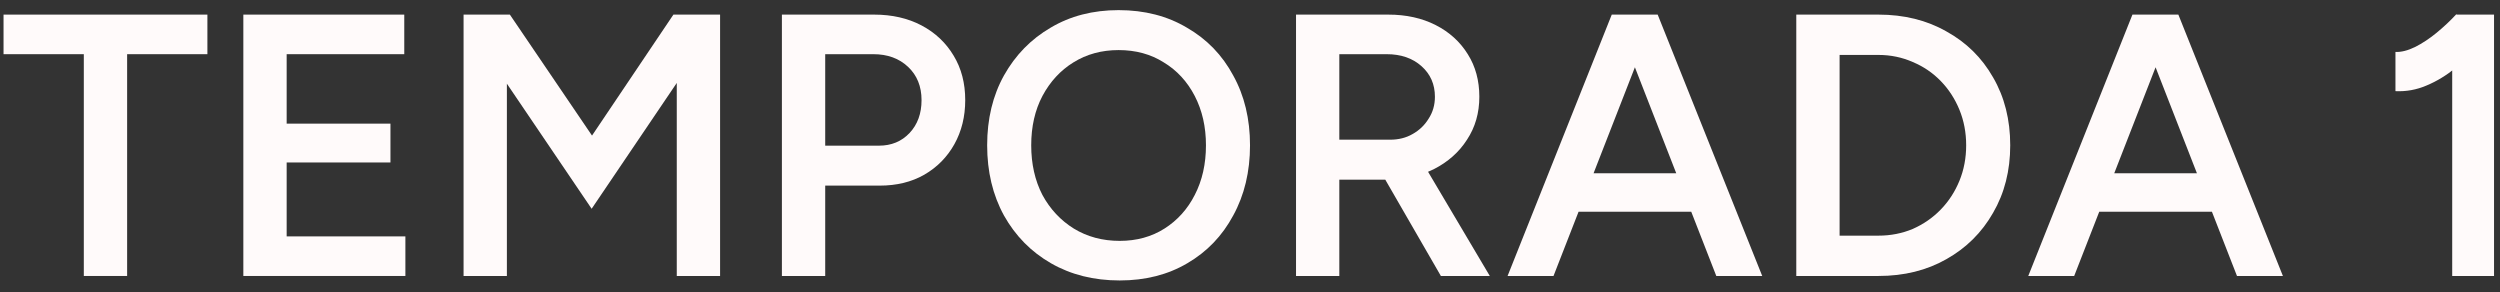
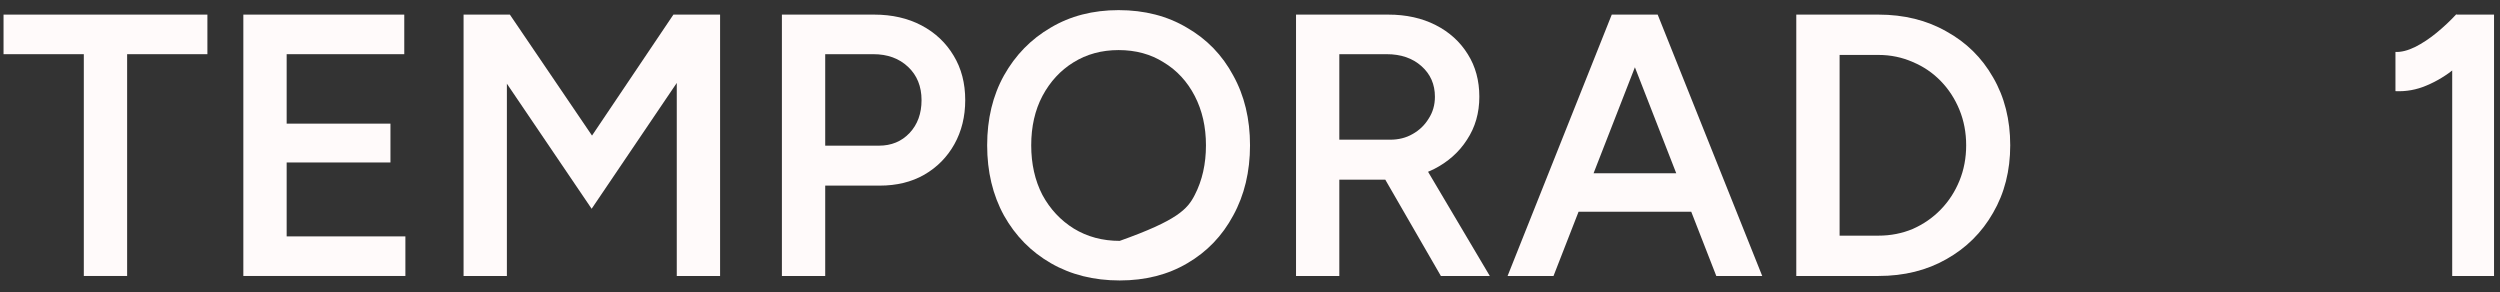
<svg xmlns="http://www.w3.org/2000/svg" width="154" height="18" viewBox="0 0 154 18" fill="none">
  <rect x="0" y="0" width="154" height="18" fill="#333333" stroke="none" />
  <path d="M151.056 17V2.326L151.309 0.9H153.632V17H151.056ZM147.56 5.615V3.2C147.913 3.215 148.311 3.116 148.756 2.901C149.216 2.671 149.668 2.372 150.113 2.004C150.558 1.636 150.956 1.26 151.309 0.877L152.965 2.602C152.428 3.169 151.869 3.691 151.286 4.166C150.703 4.641 150.098 5.009 149.469 5.27C148.856 5.531 148.219 5.646 147.56 5.615Z" fill="#FFFAFA" />
-   <path d="M137.798 17L131.519 0.9H134.187L140.627 17H137.798ZM124.941 17L131.358 0.9H134.049L127.77 17H124.941ZM127.954 13.044V10.675H137.591V13.044H127.954Z" fill="#FFFAFA" />
  <path d="M110.651 17V0.9H115.711C117.29 0.9 118.686 1.245 119.897 1.935C121.124 2.61 122.082 3.553 122.772 4.764C123.477 5.975 123.83 7.371 123.83 8.95C123.83 10.514 123.477 11.902 122.772 13.113C122.082 14.324 121.124 15.275 119.897 15.965C118.686 16.655 117.29 17 115.711 17H110.651ZM113.319 14.516H115.711C116.462 14.516 117.168 14.378 117.827 14.102C118.486 13.811 119.061 13.412 119.552 12.906C120.043 12.4 120.426 11.81 120.702 11.135C120.978 10.46 121.116 9.732 121.116 8.95C121.116 8.168 120.978 7.44 120.702 6.765C120.426 6.09 120.043 5.5 119.552 4.994C119.061 4.488 118.486 4.097 117.827 3.821C117.168 3.53 116.462 3.384 115.711 3.384H113.319V14.516Z" fill="#FFFAFA" />
  <path d="M105.724 17L99.445 0.9H102.113L108.553 17H105.724ZM92.867 17L99.284 0.9H101.975L95.696 17H92.867ZM95.88 13.044V10.675H105.517V13.044H95.88Z" fill="#FFFAFA" />
  <path d="M79.835 17V0.9H85.516C86.62 0.9 87.593 1.115 88.436 1.544C89.28 1.973 89.939 2.571 90.415 3.338C90.89 4.089 91.127 4.963 91.127 5.96C91.127 6.957 90.874 7.838 90.368 8.605C89.878 9.372 89.195 9.977 88.322 10.422C87.448 10.851 86.459 11.066 85.355 11.066H82.502V17H79.835ZM88.758 17L84.987 10.468L87.056 9.042L91.772 17H88.758ZM82.502 8.605H85.63C86.152 8.605 86.612 8.49 87.01 8.26C87.424 8.03 87.754 7.716 87.999 7.317C88.26 6.918 88.391 6.466 88.391 5.96C88.391 5.193 88.115 4.565 87.562 4.074C87.01 3.583 86.297 3.338 85.424 3.338H82.502V8.605Z" fill="#FFFAFA" />
-   <path d="M68.974 17.276C67.379 17.276 65.969 16.923 64.742 16.218C63.515 15.513 62.549 14.531 61.844 13.274C61.154 12.017 60.809 10.575 60.809 8.95C60.809 7.325 61.154 5.891 61.844 4.649C62.549 3.392 63.508 2.41 64.719 1.705C65.93 0.984 67.326 0.624 68.905 0.624C70.5 0.624 71.903 0.984 73.114 1.705C74.341 2.41 75.291 3.392 75.966 4.649C76.656 5.891 77.001 7.325 77.001 8.95C77.001 10.575 76.656 12.017 75.966 13.274C75.291 14.531 74.348 15.513 73.137 16.218C71.941 16.923 70.553 17.276 68.974 17.276ZM68.974 14.838C70.017 14.838 70.937 14.585 71.734 14.079C72.531 13.573 73.152 12.883 73.597 12.009C74.057 11.12 74.287 10.1 74.287 8.95C74.287 7.815 74.057 6.803 73.597 5.914C73.137 5.025 72.501 4.335 71.688 3.844C70.891 3.338 69.963 3.085 68.905 3.085C67.862 3.085 66.935 3.338 66.122 3.844C65.325 4.335 64.688 5.025 64.213 5.914C63.753 6.788 63.523 7.8 63.523 8.95C63.523 10.1 63.753 11.12 64.213 12.009C64.688 12.883 65.332 13.573 66.145 14.079C66.973 14.585 67.916 14.838 68.974 14.838Z" fill="#FFFAFA" />
+   <path d="M68.974 17.276C67.379 17.276 65.969 16.923 64.742 16.218C63.515 15.513 62.549 14.531 61.844 13.274C61.154 12.017 60.809 10.575 60.809 8.95C60.809 7.325 61.154 5.891 61.844 4.649C62.549 3.392 63.508 2.41 64.719 1.705C65.93 0.984 67.326 0.624 68.905 0.624C70.5 0.624 71.903 0.984 73.114 1.705C74.341 2.41 75.291 3.392 75.966 4.649C76.656 5.891 77.001 7.325 77.001 8.95C77.001 10.575 76.656 12.017 75.966 13.274C75.291 14.531 74.348 15.513 73.137 16.218C71.941 16.923 70.553 17.276 68.974 17.276ZM68.974 14.838C72.531 13.573 73.152 12.883 73.597 12.009C74.057 11.12 74.287 10.1 74.287 8.95C74.287 7.815 74.057 6.803 73.597 5.914C73.137 5.025 72.501 4.335 71.688 3.844C70.891 3.338 69.963 3.085 68.905 3.085C67.862 3.085 66.935 3.338 66.122 3.844C65.325 4.335 64.688 5.025 64.213 5.914C63.753 6.788 63.523 7.8 63.523 8.95C63.523 10.1 63.753 11.12 64.213 12.009C64.688 12.883 65.332 13.573 66.145 14.079C66.973 14.585 67.916 14.838 68.974 14.838Z" fill="#FFFAFA" />
  <path d="M48.165 17V0.9H53.846C54.95 0.9 55.923 1.122 56.767 1.567C57.61 2.012 58.269 2.633 58.745 3.43C59.22 4.212 59.458 5.124 59.458 6.167C59.458 7.179 59.235 8.084 58.791 8.881C58.346 9.678 57.725 10.307 56.928 10.767C56.146 11.212 55.233 11.434 54.191 11.434H50.833V17H48.165ZM50.833 8.973H54.145C54.911 8.973 55.54 8.712 56.031 8.191C56.521 7.67 56.767 6.995 56.767 6.167C56.767 5.324 56.491 4.641 55.939 4.12C55.387 3.599 54.673 3.338 53.8 3.338H50.833V8.973Z" fill="#FFFAFA" />
  <path d="M28.556 17V0.9H31.408L36.468 8.352L41.482 0.9H44.357V17H41.689V5.109L36.445 12.86L31.224 5.155V17H28.556Z" fill="#FFFAFA" />
  <path d="M14.99 17V0.9H24.903V3.338H17.658V7.616H24.052V10.008H17.658V14.562H24.972V17H14.99Z" fill="#FFFAFA" />
  <path d="M5.163 17V3.338H0.218V0.9H12.776V3.338H7.831V17H5.163Z" fill="#FFFAFA" />
</svg>